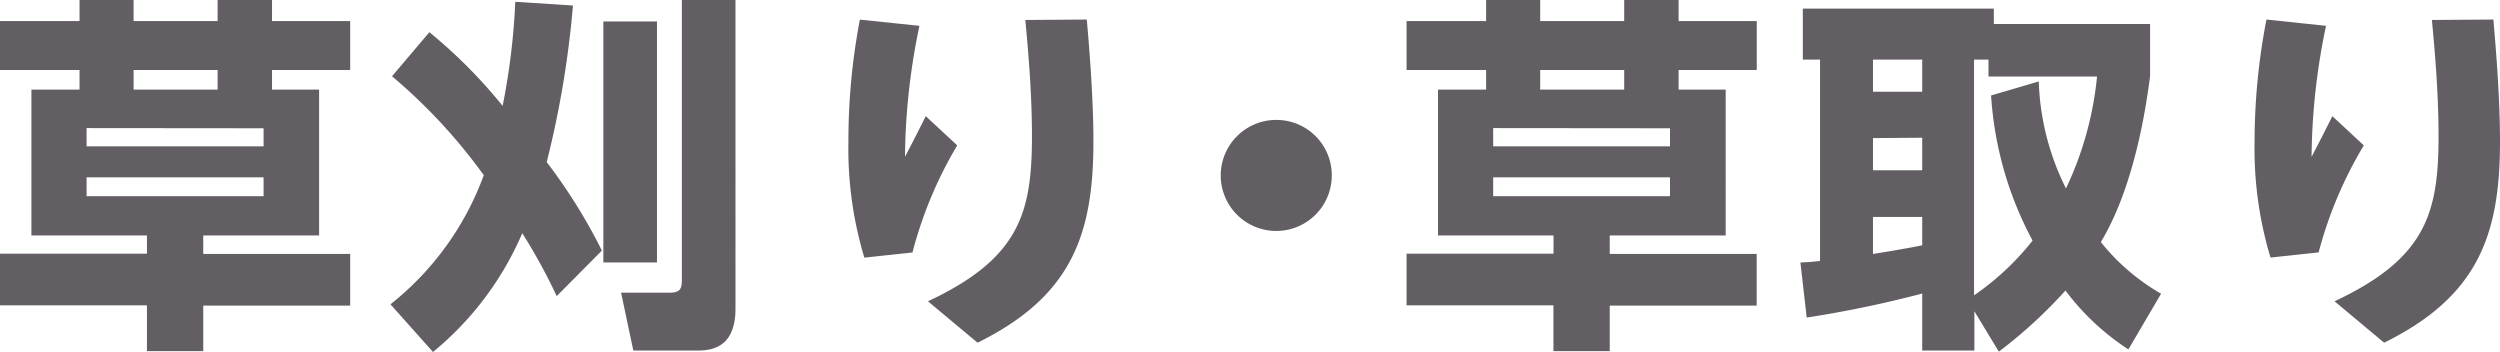
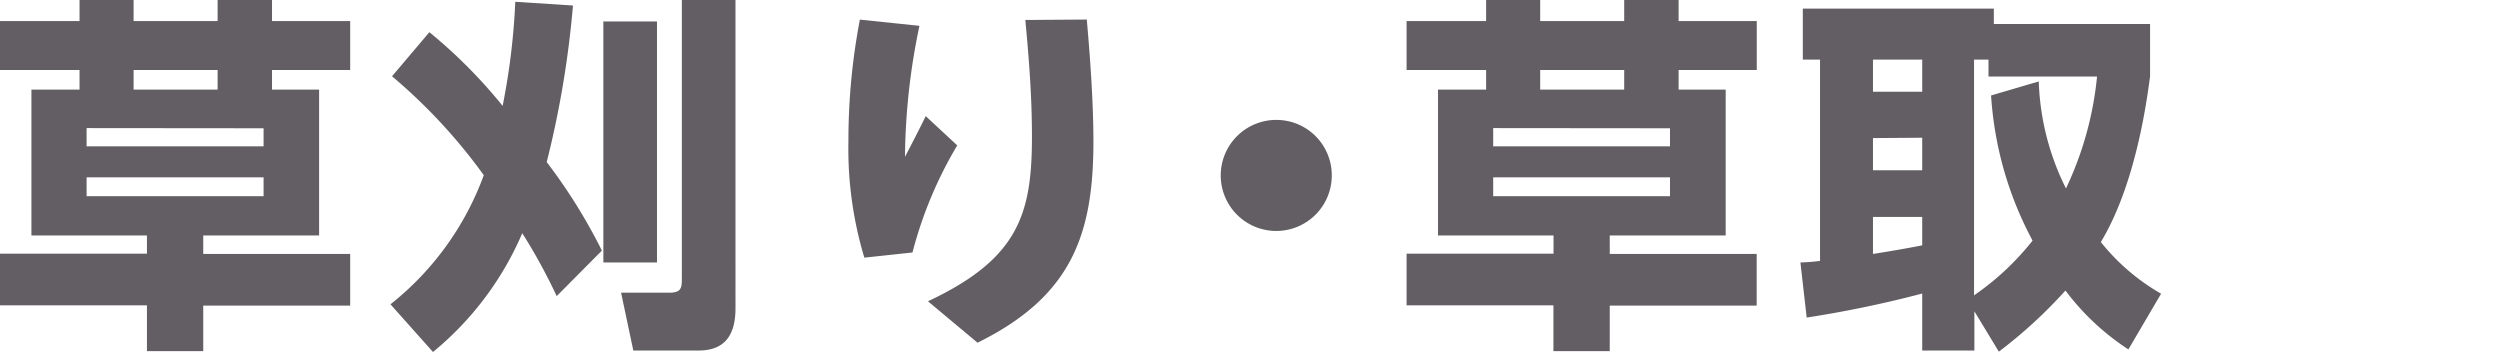
<svg xmlns="http://www.w3.org/2000/svg" viewBox="0 0 290.42 40.89">
  <defs>
    <style>.cls-1{fill:#625e63;}</style>
  </defs>
  <g id="レイヤー_2" data-name="レイヤー 2">
    <g id="レイヤー_1-2" data-name="レイヤー 1">
      <path class="cls-1" d="M9.24,10.41V8.13H0V2.45H9.24V0h6.28V2.45h9.76V0H31.6V2.45h9.08V8.13H31.6v2.28h5.47V27.35H23.61V29.5H40.68v6H23.61v5.29H17.07V35.47H0v-6H17.07V27.35H3.65V10.41Zm.82,4.47V17H30.62v-2.1Zm0,5.72v2.19H30.62V20.6ZM25.28,10.41V8.13H15.52v2.28Z" />
      <path class="cls-1" d="M45.36,35.35a34,34,0,0,0,10.84-15A63.94,63.94,0,0,0,45.54,8.86l4.34-5.12a58.57,58.57,0,0,1,8.51,8.56A79.32,79.32,0,0,0,59.86.21l6.7.43a113.25,113.25,0,0,1-3.05,18.19,63.66,63.66,0,0,1,6.41,10.28L64.67,34.4a65.28,65.28,0,0,0-4-7.31,36.32,36.32,0,0,1-10.37,13.8ZM70.09,2.49h6.23v28H70.09ZM79.21,0h6.23V35.82c0,3.27-1.38,4.9-4.3,4.9H73.57L72.15,34h5.64c1.42,0,1.42-.64,1.42-1.76Z" />
      <path class="cls-1" d="M106.81,3a76.21,76.21,0,0,0-1.68,15.22c.39-.73,2.07-4,2.41-4.73l3.66,3.4A47.61,47.61,0,0,0,106,29.33l-5.59.6a43.8,43.8,0,0,1-1.85-13.5A74.68,74.68,0,0,1,99.89,2.28Zm19.44-.73c.21,2.41.77,8.73.77,14.19,0,10.92-2.62,18-13.46,23.35L107.8,35c10.54-4.95,12.08-10.15,12.08-19.14,0-5.11-.43-9.89-.77-13.54Z" />
      <path class="cls-1" d="M154.71,20.38a6.45,6.45,0,1,1-6.45-6.45A6.43,6.43,0,0,1,154.71,20.38Z" />
      <path class="cls-1" d="M172.64,10.41V8.13H163.4V2.45h9.24V0h6.28V2.45h9.76V0H195V2.45h9.08V8.13H195v2.28h5.47V27.35H187V29.5h17.07v6H187v5.29h-6.54V35.47H163.4v-6h17.07V27.35H167.05V10.41Zm.82,4.47V17H194v-2.1Zm0,5.72v2.19H194V20.6Zm15.22-10.19V8.13h-9.76v2.28Z" />
      <path class="cls-1" d="M247.25,40.59a28.59,28.59,0,0,1-7.31-6.84,55.19,55.19,0,0,1-7.74,7.1l-2.84-4.69v4.56H223.3V34.1a131,131,0,0,1-13.42,2.79l-.73-6.4a22.77,22.77,0,0,0,2.28-.18V6.92h-2V1h22.19V2.79h18.15V8.86c-.86,6.71-2.58,14.06-5.72,19.26a24.66,24.66,0,0,0,7,6ZM217.58,6.92v3.74h5.72V6.92Zm0,9.12v3.74h5.72V16Zm5.72,9.16h-5.72v4.3c1.42-.22,3.7-.6,5.72-1ZM236.84,9.46A29.82,29.82,0,0,0,240,21.89a39.11,39.11,0,0,0,3.61-13H231V6.92h-1.68V34.31a31.11,31.11,0,0,0,6.8-6.36,41.07,41.07,0,0,1-4.82-16.86Z" />
-       <path class="cls-1" d="M270.21,3a76.21,76.21,0,0,0-1.68,15.22c.39-.73,2.07-4,2.41-4.73l3.66,3.4a47.61,47.61,0,0,0-5.25,12.43l-5.59.6a43.8,43.8,0,0,1-1.85-13.5,74.68,74.68,0,0,1,1.38-14.15Zm19.44-.73c.21,2.41.77,8.73.77,14.19,0,10.92-2.62,18-13.46,23.35L271.2,35c10.54-4.95,12.08-10.15,12.08-19.14,0-5.11-.43-9.89-.77-13.54Z" />
    </g>
  </g>
</svg>